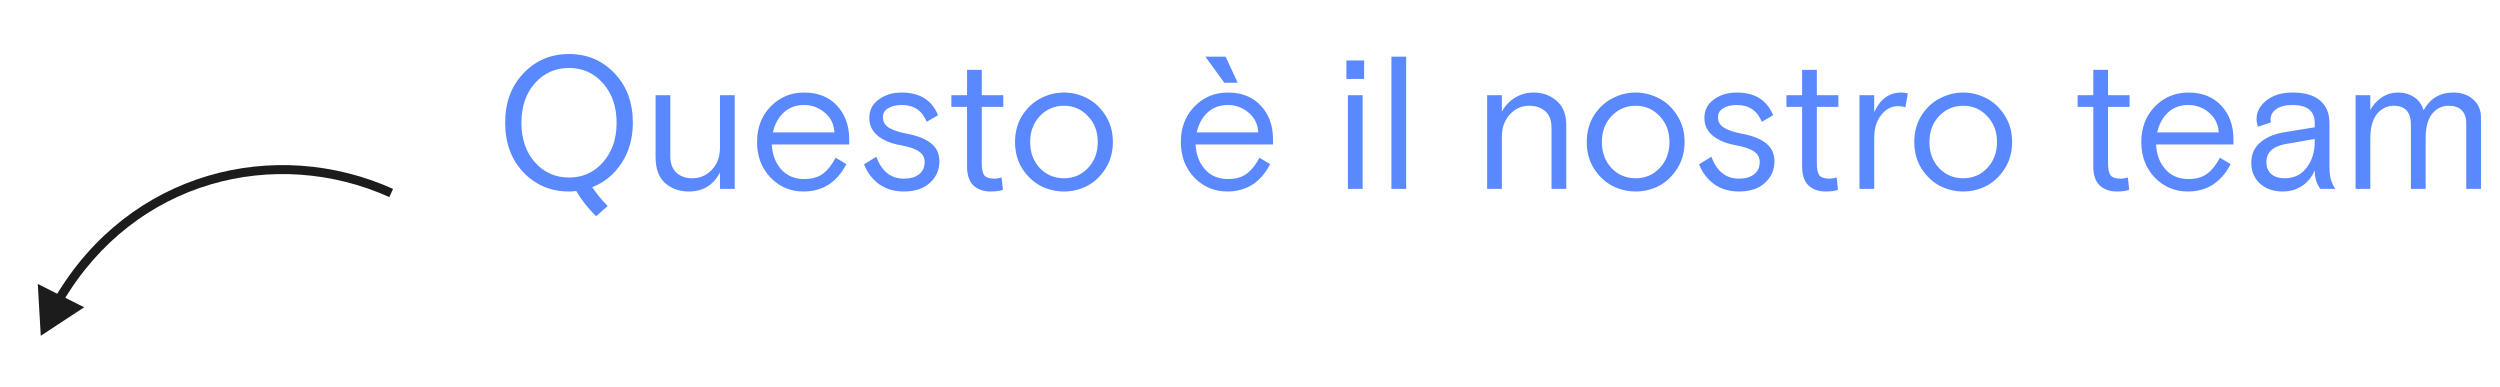
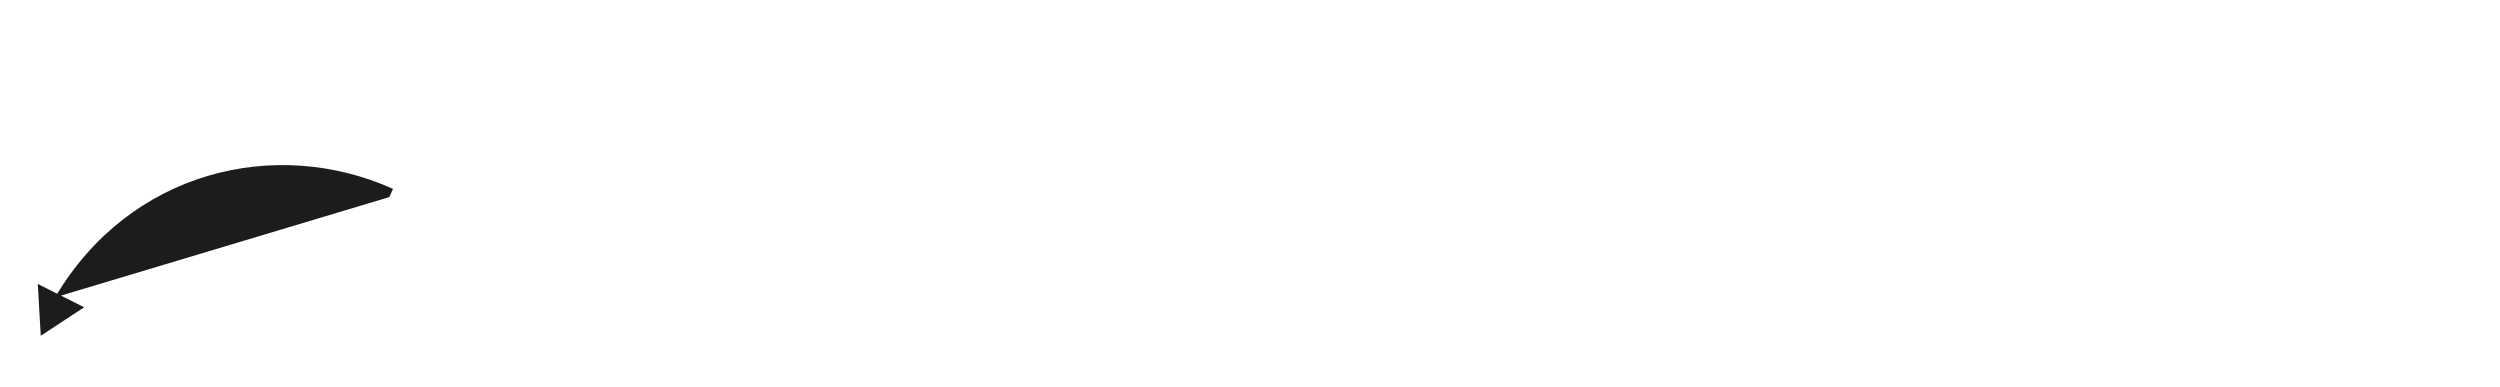
<svg xmlns="http://www.w3.org/2000/svg" width="278" height="43" viewBox="0 0 278 43" fill="none">
-   <path d="M67.579 22.911L66.277 24.045C65.381 23.149 64.646 22.211 64.072 21.231C63.89 21.273 63.624 21.294 63.274 21.294C61.258 21.294 59.571 20.587 58.213 19.173C56.855 17.745 56.176 15.904 56.176 13.65C56.176 11.396 56.855 9.562 58.213 8.148C59.571 6.72 61.258 6.006 63.274 6.006C65.29 6.006 66.977 6.72 68.335 8.148C69.693 9.562 70.372 11.396 70.372 13.65C70.372 15.372 69.952 16.87 69.112 18.144C68.286 19.404 67.201 20.293 65.857 20.811C66.333 21.539 66.907 22.239 67.579 22.911ZM59.473 18.039C60.481 19.173 61.748 19.74 63.274 19.74C64.8 19.74 66.06 19.173 67.054 18.039C68.062 16.905 68.566 15.442 68.566 13.65C68.566 11.858 68.062 10.395 67.054 9.261C66.06 8.127 64.8 7.56 63.274 7.56C61.748 7.56 60.481 8.127 59.473 9.261C58.479 10.395 57.982 11.858 57.982 13.65C57.982 15.442 58.479 16.905 59.473 18.039ZM72.9 17.451V10.584H74.538V17.367C74.538 18.165 74.762 18.774 75.21 19.194C75.658 19.614 76.253 19.824 76.995 19.824C77.835 19.824 78.556 19.509 79.158 18.879C79.76 18.249 80.061 17.43 80.061 16.422V10.584H81.699V21H80.061V19.173C79.333 20.587 78.178 21.294 76.596 21.294C75.546 21.294 74.664 20.979 73.95 20.349C73.25 19.719 72.9 18.753 72.9 17.451ZM94.431 16.065H85.821C85.877 17.185 86.227 18.109 86.871 18.837C87.515 19.551 88.362 19.908 89.412 19.908C90.294 19.908 91.001 19.705 91.533 19.299C92.079 18.879 92.541 18.291 92.919 17.535L94.116 18.249C93.066 20.279 91.477 21.294 89.349 21.294C87.907 21.294 86.682 20.776 85.674 19.74C84.68 18.69 84.183 17.374 84.183 15.792C84.183 14.196 84.687 12.88 85.695 11.844C86.703 10.808 87.942 10.29 89.412 10.29C90.952 10.29 92.17 10.773 93.066 11.739C93.976 12.705 94.431 13.958 94.431 15.498V16.065ZM89.412 11.676C88.502 11.676 87.746 11.956 87.144 12.516C86.556 13.062 86.157 13.797 85.947 14.721H92.793C92.737 13.797 92.373 13.062 91.701 12.516C91.043 11.956 90.28 11.676 89.412 11.676ZM98.18 13.041C98.18 13.545 98.411 13.937 98.873 14.217C99.335 14.497 100.028 14.721 100.952 14.889C102.1 15.113 102.968 15.47 103.556 15.96C104.158 16.436 104.459 17.101 104.459 17.955C104.459 18.893 104.109 19.684 103.409 20.328C102.709 20.972 101.743 21.294 100.511 21.294C99.419 21.294 98.488 21.014 97.718 20.454C96.962 19.88 96.416 19.152 96.08 18.27L97.445 17.43C98.047 19.054 99.069 19.866 100.511 19.866C101.225 19.866 101.785 19.705 102.191 19.383C102.611 19.061 102.821 18.606 102.821 18.018C102.821 17.514 102.611 17.122 102.191 16.842C101.771 16.548 101.092 16.317 100.154 16.149C99.118 15.967 98.278 15.624 97.634 15.12C96.99 14.602 96.668 13.93 96.668 13.104C96.668 12.25 97.018 11.571 97.718 11.067C98.418 10.549 99.265 10.29 100.259 10.29C102.275 10.29 103.626 11.13 104.312 12.81L103.052 13.545C102.548 12.299 101.624 11.676 100.28 11.676C99.664 11.676 99.16 11.795 98.768 12.033C98.376 12.257 98.18 12.593 98.18 13.041ZM105.792 11.886V10.584H107.535V7.77H109.173V10.584H111.567V11.886H109.173V18.186C109.173 18.788 109.264 19.222 109.446 19.488C109.642 19.74 110.027 19.866 110.601 19.866C110.811 19.866 111.07 19.824 111.378 19.74L111.525 21.105C111.217 21.231 110.755 21.294 110.139 21.294C109.383 21.294 108.76 21.077 108.27 20.643C107.78 20.195 107.535 19.481 107.535 18.501V11.886H105.792ZM122.911 12.81C123.471 13.664 123.751 14.658 123.751 15.792C123.751 16.926 123.471 17.92 122.911 18.774C122.365 19.628 121.686 20.265 120.874 20.685C120.062 21.091 119.208 21.294 118.312 21.294C117.416 21.294 116.562 21.091 115.75 20.685C114.938 20.265 114.252 19.628 113.692 18.774C113.146 17.92 112.873 16.926 112.873 15.792C112.873 14.658 113.146 13.664 113.692 12.81C114.252 11.956 114.938 11.326 115.75 10.92C116.562 10.5 117.416 10.29 118.312 10.29C119.208 10.29 120.062 10.5 120.874 10.92C121.686 11.326 122.365 11.956 122.911 12.81ZM115.624 18.69C116.352 19.446 117.248 19.824 118.312 19.824C119.376 19.824 120.265 19.446 120.979 18.69C121.707 17.92 122.071 16.954 122.071 15.792C122.071 14.63 121.707 13.671 120.979 12.915C120.265 12.145 119.376 11.76 118.312 11.76C117.248 11.76 116.352 12.145 115.624 12.915C114.91 13.671 114.553 14.63 114.553 15.792C114.553 16.954 114.91 17.92 115.624 18.69ZM141.558 16.065H132.948C133.004 17.185 133.354 18.109 133.998 18.837C134.642 19.551 135.489 19.908 136.539 19.908C137.421 19.908 138.128 19.705 138.66 19.299C139.206 18.879 139.668 18.291 140.046 17.535L141.243 18.249C140.193 20.279 138.604 21.294 136.476 21.294C135.034 21.294 133.809 20.776 132.801 19.74C131.807 18.69 131.31 17.374 131.31 15.792C131.31 14.196 131.814 12.88 132.822 11.844C133.83 10.808 135.069 10.29 136.539 10.29C138.079 10.29 139.297 10.773 140.193 11.739C141.103 12.705 141.558 13.958 141.558 15.498V16.065ZM136.539 11.676C135.629 11.676 134.873 11.956 134.271 12.516C133.683 13.062 133.284 13.797 133.074 14.721H139.92C139.864 13.797 139.5 13.062 138.828 12.516C138.17 11.956 137.407 11.676 136.539 11.676ZM136.287 6.3L137.631 9.198H136.14L134.04 6.3H136.287ZM149.886 21V10.584H151.524V21H149.886ZM149.718 8.778V6.72L151.692 6.72V8.778L149.718 8.778ZM154.726 21V6.3H156.364V21H154.726ZM174.168 13.923V21H172.53V14.217C172.53 13.405 172.306 12.796 171.858 12.39C171.41 11.97 170.801 11.76 170.031 11.76C169.205 11.76 168.491 12.082 167.889 12.726C167.301 13.37 167.007 14.203 167.007 15.225V21H165.369V10.584H167.007V12.411C167.385 11.739 167.875 11.221 168.477 10.857C169.093 10.479 169.772 10.29 170.514 10.29C171.536 10.29 172.397 10.598 173.097 11.214C173.811 11.816 174.168 12.719 174.168 13.923ZM186.485 12.81C187.045 13.664 187.325 14.658 187.325 15.792C187.325 16.926 187.045 17.92 186.485 18.774C185.939 19.628 185.26 20.265 184.448 20.685C183.636 21.091 182.782 21.294 181.886 21.294C180.99 21.294 180.136 21.091 179.324 20.685C178.512 20.265 177.826 19.628 177.266 18.774C176.72 17.92 176.447 16.926 176.447 15.792C176.447 14.658 176.72 13.664 177.266 12.81C177.826 11.956 178.512 11.326 179.324 10.92C180.136 10.5 180.99 10.29 181.886 10.29C182.782 10.29 183.636 10.5 184.448 10.92C185.26 11.326 185.939 11.956 186.485 12.81ZM179.198 18.69C179.926 19.446 180.822 19.824 181.886 19.824C182.95 19.824 183.839 19.446 184.553 18.69C185.281 17.92 185.645 16.954 185.645 15.792C185.645 14.63 185.281 13.671 184.553 12.915C183.839 12.145 182.95 11.76 181.886 11.76C180.822 11.76 179.926 12.145 179.198 12.915C178.484 13.671 178.127 14.63 178.127 15.792C178.127 16.954 178.484 17.92 179.198 18.69ZM191.04 13.041C191.04 13.545 191.271 13.937 191.733 14.217C192.195 14.497 192.888 14.721 193.812 14.889C194.96 15.113 195.828 15.47 196.416 15.96C197.018 16.436 197.319 17.101 197.319 17.955C197.319 18.893 196.969 19.684 196.269 20.328C195.569 20.972 194.603 21.294 193.371 21.294C192.279 21.294 191.348 21.014 190.578 20.454C189.822 19.88 189.276 19.152 188.94 18.27L190.305 17.43C190.907 19.054 191.929 19.866 193.371 19.866C194.085 19.866 194.645 19.705 195.051 19.383C195.471 19.061 195.681 18.606 195.681 18.018C195.681 17.514 195.471 17.122 195.051 16.842C194.631 16.548 193.952 16.317 193.014 16.149C191.978 15.967 191.138 15.624 190.494 15.12C189.85 14.602 189.528 13.93 189.528 13.104C189.528 12.25 189.878 11.571 190.578 11.067C191.278 10.549 192.125 10.29 193.119 10.29C195.135 10.29 196.486 11.13 197.172 12.81L195.912 13.545C195.408 12.299 194.484 11.676 193.14 11.676C192.524 11.676 192.02 11.795 191.628 12.033C191.236 12.257 191.04 12.593 191.04 13.041ZM198.651 11.886V10.584H200.394V7.77H202.032V10.584H204.426V11.886H202.032V18.186C202.032 18.788 202.123 19.222 202.305 19.488C202.501 19.74 202.886 19.866 203.46 19.866C203.67 19.866 203.929 19.824 204.237 19.74L204.384 21.105C204.076 21.231 203.614 21.294 202.998 21.294C202.242 21.294 201.619 21.077 201.129 20.643C200.639 20.195 200.394 19.481 200.394 18.501V11.886H198.651ZM212.151 10.395L211.878 11.928C211.626 11.844 211.353 11.802 211.059 11.802C210.331 11.802 209.708 12.131 209.19 12.789C208.672 13.433 208.413 14.273 208.413 15.309V21H206.775V10.584H208.413V12.474C209.071 11.018 210.079 10.29 211.437 10.29C211.661 10.29 211.899 10.325 212.151 10.395ZM222.907 12.81C223.467 13.664 223.747 14.658 223.747 15.792C223.747 16.926 223.467 17.92 222.907 18.774C222.361 19.628 221.682 20.265 220.87 20.685C220.058 21.091 219.204 21.294 218.308 21.294C217.412 21.294 216.558 21.091 215.746 20.685C214.934 20.265 214.248 19.628 213.688 18.774C213.142 17.92 212.869 16.926 212.869 15.792C212.869 14.658 213.142 13.664 213.688 12.81C214.248 11.956 214.934 11.326 215.746 10.92C216.558 10.5 217.412 10.29 218.308 10.29C219.204 10.29 220.058 10.5 220.87 10.92C221.682 11.326 222.361 11.956 222.907 12.81ZM215.62 18.69C216.348 19.446 217.244 19.824 218.308 19.824C219.372 19.824 220.261 19.446 220.975 18.69C221.703 17.92 222.067 16.954 222.067 15.792C222.067 14.63 221.703 13.671 220.975 12.915C220.261 12.145 219.372 11.76 218.308 11.76C217.244 11.76 216.348 12.145 215.62 12.915C214.906 13.671 214.549 14.63 214.549 15.792C214.549 16.954 214.906 17.92 215.62 18.69ZM231.033 11.886V10.584H232.776V7.77H234.414V10.584H236.808V11.886H234.414V18.186C234.414 18.788 234.505 19.222 234.687 19.488C234.883 19.74 235.268 19.866 235.842 19.866C236.052 19.866 236.311 19.824 236.619 19.74L236.766 21.105C236.458 21.231 235.996 21.294 235.38 21.294C234.624 21.294 234.001 21.077 233.511 20.643C233.021 20.195 232.776 19.481 232.776 18.501V11.886H231.033ZM248.362 16.065L239.752 16.065C239.808 17.185 240.158 18.109 240.802 18.837C241.446 19.551 242.293 19.908 243.343 19.908C244.225 19.908 244.932 19.705 245.464 19.299C246.01 18.879 246.472 18.291 246.85 17.535L248.047 18.249C246.997 20.279 245.408 21.294 243.28 21.294C241.838 21.294 240.613 20.776 239.605 19.74C238.611 18.69 238.114 17.374 238.114 15.792C238.114 14.196 238.618 12.88 239.626 11.844C240.634 10.808 241.873 10.29 243.343 10.29C244.883 10.29 246.101 10.773 246.997 11.739C247.907 12.705 248.362 13.958 248.362 15.498V16.065ZM243.343 11.676C242.433 11.676 241.677 11.956 241.075 12.516C240.487 13.062 240.088 13.797 239.878 14.721H246.724C246.668 13.797 246.304 13.062 245.632 12.516C244.974 11.956 244.211 11.676 243.343 11.676ZM259.666 21H258.028C257.608 20.468 257.398 19.782 257.398 18.942C257.076 19.698 256.6 20.279 255.97 20.685C255.354 21.091 254.647 21.294 253.849 21.294C252.799 21.294 251.952 21 251.308 20.412C250.664 19.81 250.342 19.047 250.342 18.123C250.342 17.171 250.671 16.415 251.329 15.855C251.987 15.281 252.855 14.903 253.933 14.721L257.398 14.154V13.692C257.398 12.348 256.579 11.676 254.941 11.676C254.157 11.676 253.548 11.83 253.114 12.138C252.694 12.446 252.484 12.831 252.484 13.293C252.484 13.433 252.498 13.538 252.526 13.608L251.098 14.091C250.986 13.797 250.93 13.517 250.93 13.251C250.93 12.439 251.294 11.746 252.022 11.172C252.764 10.584 253.737 10.29 254.941 10.29C256.299 10.29 257.321 10.591 258.007 11.193C258.693 11.781 259.036 12.614 259.036 13.692V18.396C259.036 18.998 259.078 19.481 259.162 19.845C259.246 20.195 259.414 20.58 259.666 21ZM254.038 19.824C255.088 19.824 255.907 19.432 256.495 18.648C257.097 17.85 257.398 16.891 257.398 15.771V15.456L254.227 16.002C252.757 16.254 252.022 16.933 252.022 18.039C252.022 18.585 252.197 19.019 252.547 19.341C252.911 19.663 253.408 19.824 254.038 19.824ZM275.885 13.083V21H274.247V13.671C274.247 13.069 274.079 12.6 273.743 12.264C273.421 11.928 272.938 11.76 272.294 11.76C271.552 11.76 270.936 12.061 270.446 12.663C269.97 13.251 269.732 14.154 269.732 15.372V21H268.094V13.86C268.094 12.46 267.457 11.76 266.183 11.76C265.441 11.76 264.818 12.068 264.314 12.684C263.824 13.286 263.579 14.196 263.579 15.414V21H261.941V10.584H263.579V12.243C263.859 11.697 264.272 11.235 264.818 10.857C265.364 10.479 265.98 10.29 266.666 10.29C267.338 10.29 267.926 10.458 268.43 10.794C268.948 11.116 269.305 11.606 269.501 12.264C270.229 10.948 271.328 10.29 272.798 10.29C273.722 10.29 274.464 10.549 275.024 11.067C275.598 11.571 275.885 12.243 275.885 13.083Z" fill="#5988FF" />
  <g filter="url(#filter0_dd_6435_23687)">
-     <path d="M4.534 29.339L4.201 23.575L9.359 26.169L4.534 29.339ZM43.295 13.916C30.665 8.233 15.001 11.971 6.985 25.574L6.124 25.067C14.416 10.994 30.643 7.126 43.705 13.004L43.295 13.916Z" fill="#1C1C1C" />
+     <path d="M4.534 29.339L4.201 23.575L9.359 26.169L4.534 29.339ZM43.295 13.916L6.124 25.067C14.416 10.994 30.643 7.126 43.705 13.004L43.295 13.916Z" fill="#1C1C1C" />
  </g>
  <defs>
    <filter id="filter0_dd_6435_23687" x="0.201" y="10.357" width="47.504" height="26.981" filterUnits="userSpaceOnUse" color-interpolation-filters="sRGB">
      <feFlood flood-opacity="0" result="BackgroundImageFix" />
      <feColorMatrix in="SourceAlpha" type="matrix" values="0 0 0 0 0 0 0 0 0 0 0 0 0 0 0 0 0 0 127 0" result="hardAlpha" />
      <feOffset dy="4" />
      <feGaussianBlur stdDeviation="2" />
      <feComposite in2="hardAlpha" operator="out" />
      <feColorMatrix type="matrix" values="0 0 0 0 0 0 0 0 0 0 0 0 0 0 0 0 0 0 0.25 0" />
      <feBlend mode="normal" in2="BackgroundImageFix" result="effect1_dropShadow_6435_23687" />
      <feColorMatrix in="SourceAlpha" type="matrix" values="0 0 0 0 0 0 0 0 0 0 0 0 0 0 0 0 0 0 127 0" result="hardAlpha" />
      <feOffset dy="4" />
      <feGaussianBlur stdDeviation="2" />
      <feComposite in2="hardAlpha" operator="out" />
      <feColorMatrix type="matrix" values="0 0 0 0 0 0 0 0 0 0 0 0 0 0 0 0 0 0 0.25 0" />
      <feBlend mode="normal" in2="effect1_dropShadow_6435_23687" result="effect2_dropShadow_6435_23687" />
      <feBlend mode="normal" in="SourceGraphic" in2="effect2_dropShadow_6435_23687" result="shape" />
    </filter>
  </defs>
</svg>